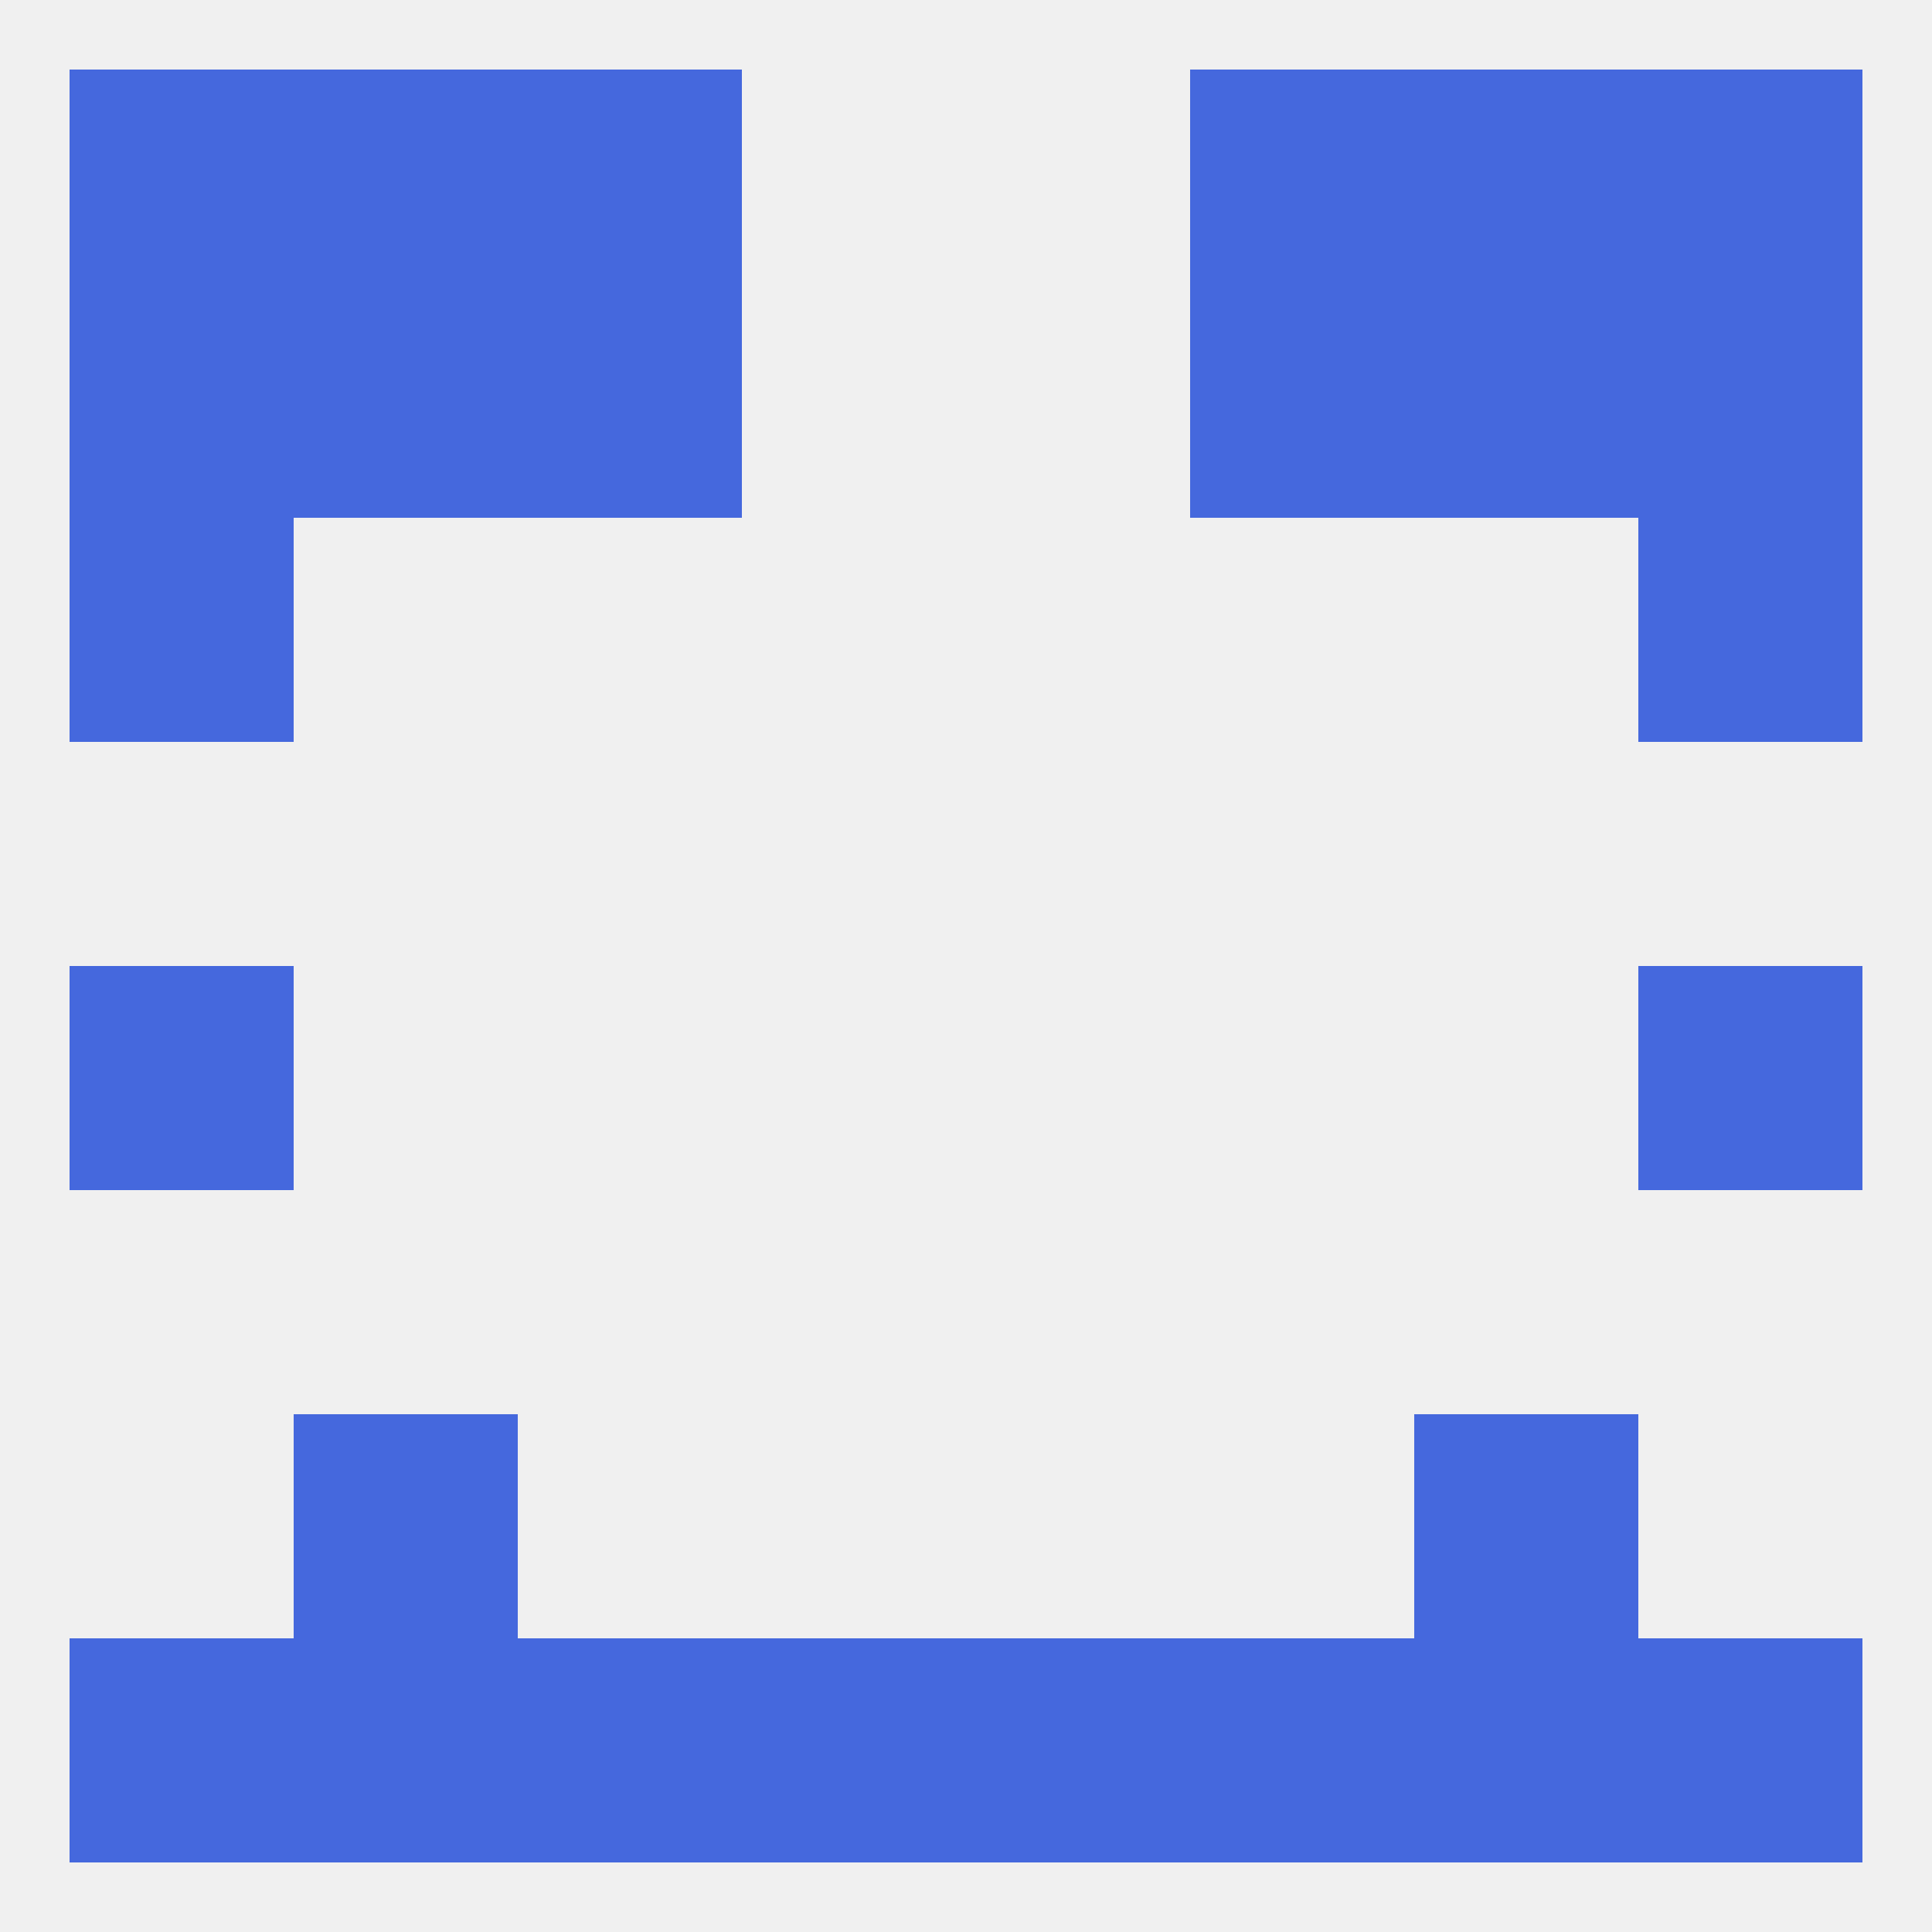
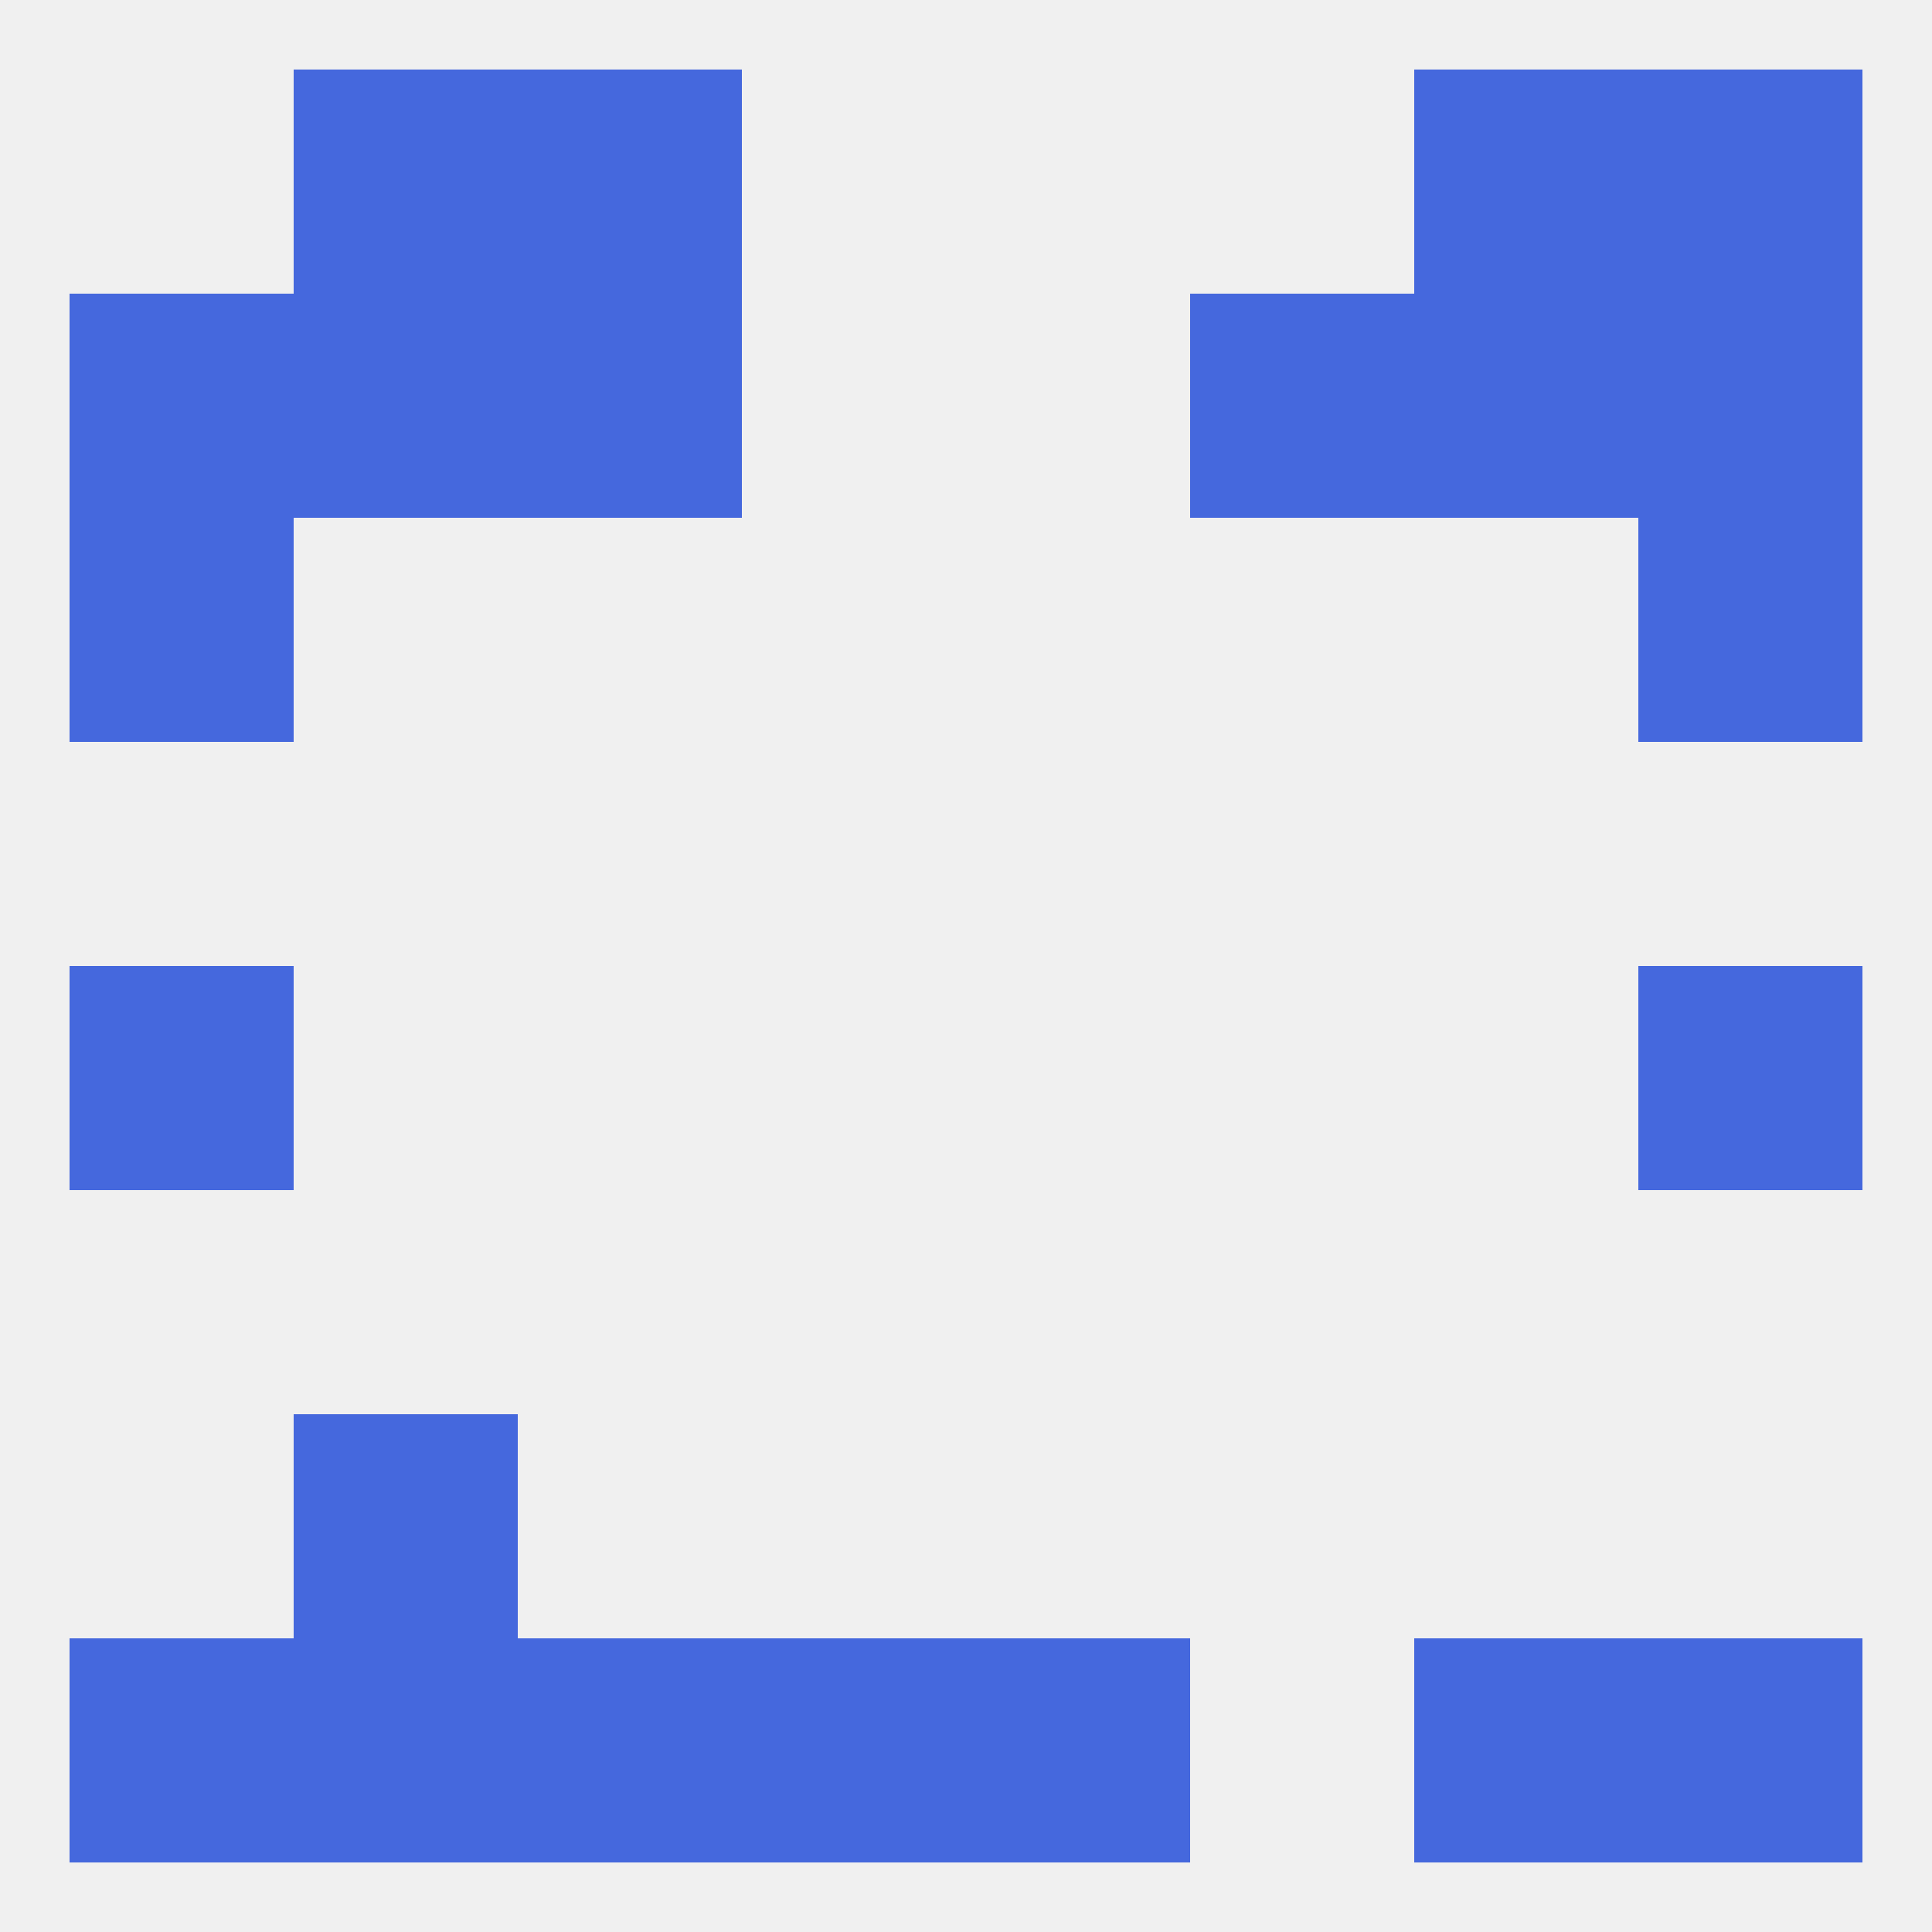
<svg xmlns="http://www.w3.org/2000/svg" version="1.1" baseprofile="full" width="250" height="250" viewBox="0 0 250 250">
  <rect width="100%" height="100%" fill="rgba(240,240,240,255)" />
  <rect x="38" y="183" width="29" height="29" fill="rgba(69,104,221,255)" />
-   <rect x="183" y="183" width="29" height="29" fill="rgba(69,104,221,255)" />
  <rect x="9" y="125" width="29" height="29" fill="rgba(69,104,221,255)" />
  <rect x="212" y="125" width="29" height="29" fill="rgba(69,104,221,255)" />
  <rect x="9" y="38" width="29" height="29" fill="rgba(69,104,221,255)" />
  <rect x="212" y="38" width="29" height="29" fill="rgba(69,104,221,255)" />
  <rect x="38" y="38" width="29" height="29" fill="rgba(69,104,221,255)" />
  <rect x="183" y="38" width="29" height="29" fill="rgba(69,104,221,255)" />
  <rect x="67" y="38" width="29" height="29" fill="rgba(69,104,221,255)" />
  <rect x="154" y="38" width="29" height="29" fill="rgba(69,104,221,255)" />
-   <rect x="154" y="212" width="29" height="29" fill="rgba(69,104,221,255)" />
  <rect x="96" y="212" width="29" height="29" fill="rgba(69,104,221,255)" />
  <rect x="125" y="212" width="29" height="29" fill="rgba(69,104,221,255)" />
  <rect x="9" y="212" width="29" height="29" fill="rgba(69,104,221,255)" />
  <rect x="38" y="212" width="29" height="29" fill="rgba(69,104,221,255)" />
  <rect x="183" y="212" width="29" height="29" fill="rgba(69,104,221,255)" />
  <rect x="67" y="212" width="29" height="29" fill="rgba(69,104,221,255)" />
  <rect x="212" y="212" width="29" height="29" fill="rgba(69,104,221,255)" />
-   <rect x="154" y="9" width="29" height="29" fill="rgba(69,104,221,255)" />
-   <rect x="9" y="9" width="29" height="29" fill="rgba(69,104,221,255)" />
  <rect x="212" y="9" width="29" height="29" fill="rgba(69,104,221,255)" />
  <rect x="38" y="9" width="29" height="29" fill="rgba(69,104,221,255)" />
  <rect x="183" y="9" width="29" height="29" fill="rgba(69,104,221,255)" />
  <rect x="67" y="9" width="29" height="29" fill="rgba(69,104,221,255)" />
  <rect x="212" y="67" width="29" height="29" fill="rgba(69,104,221,255)" />
  <rect x="9" y="67" width="29" height="29" fill="rgba(69,104,221,255)" />
</svg>